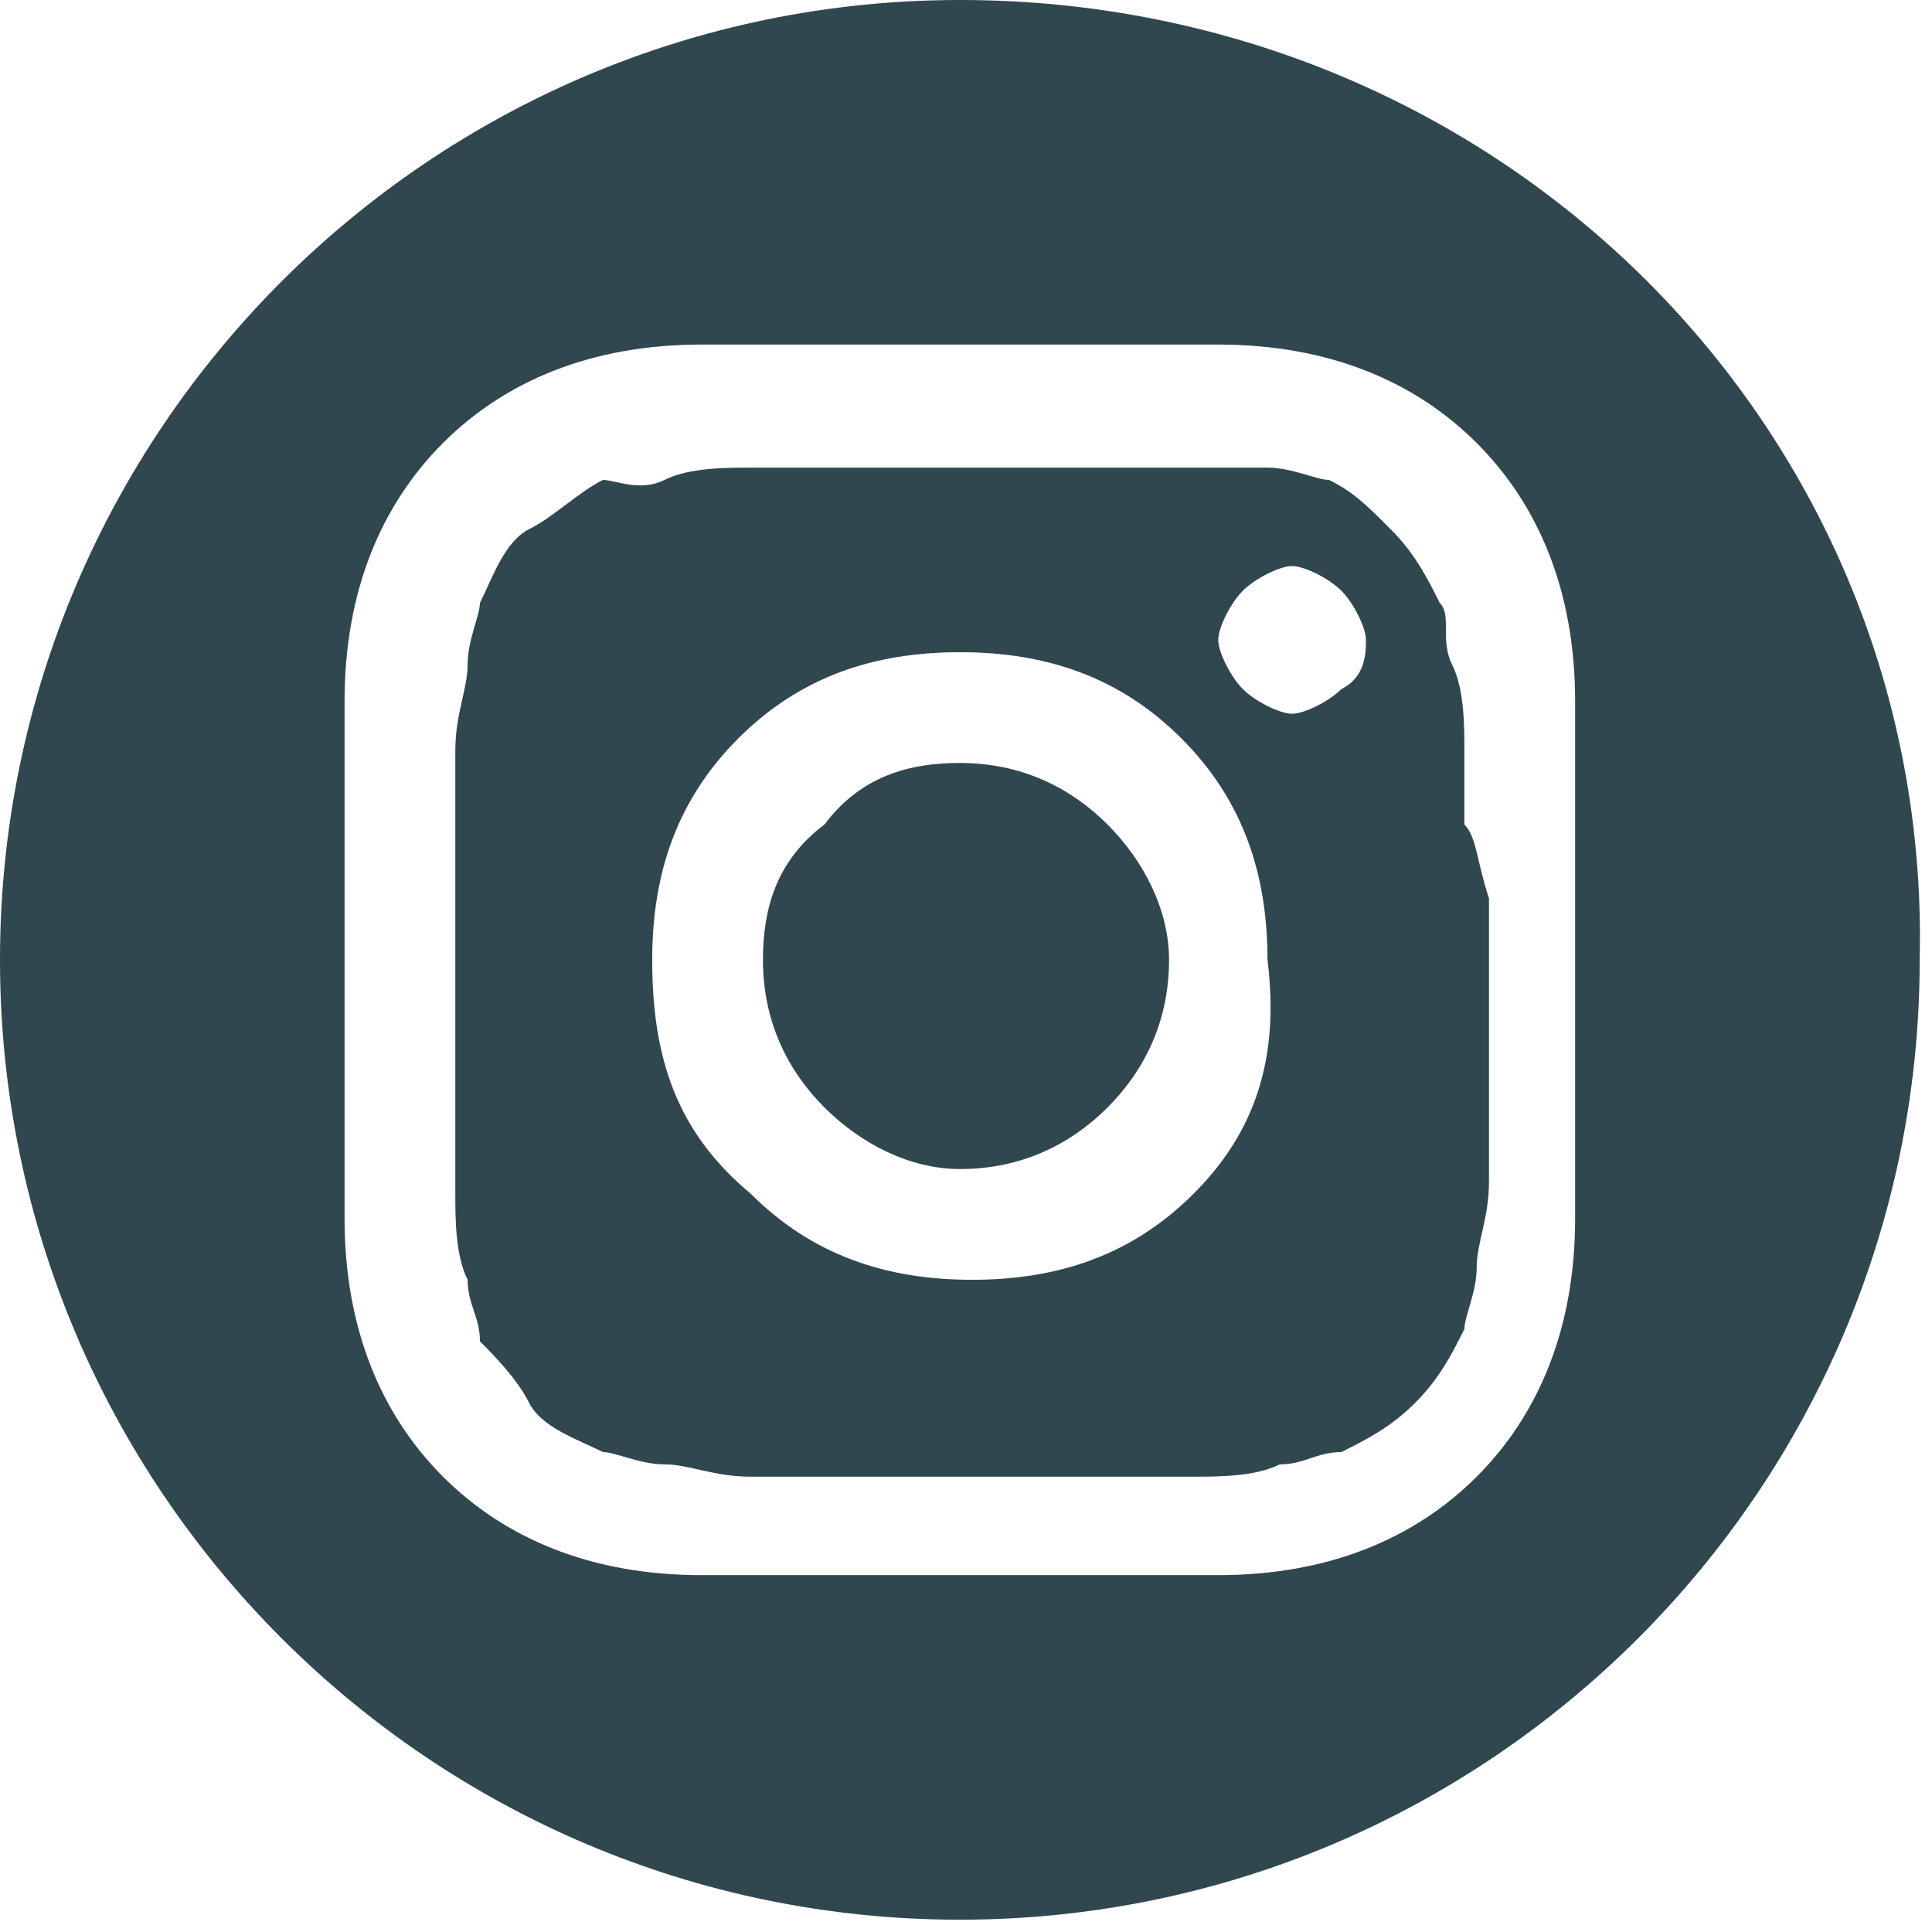
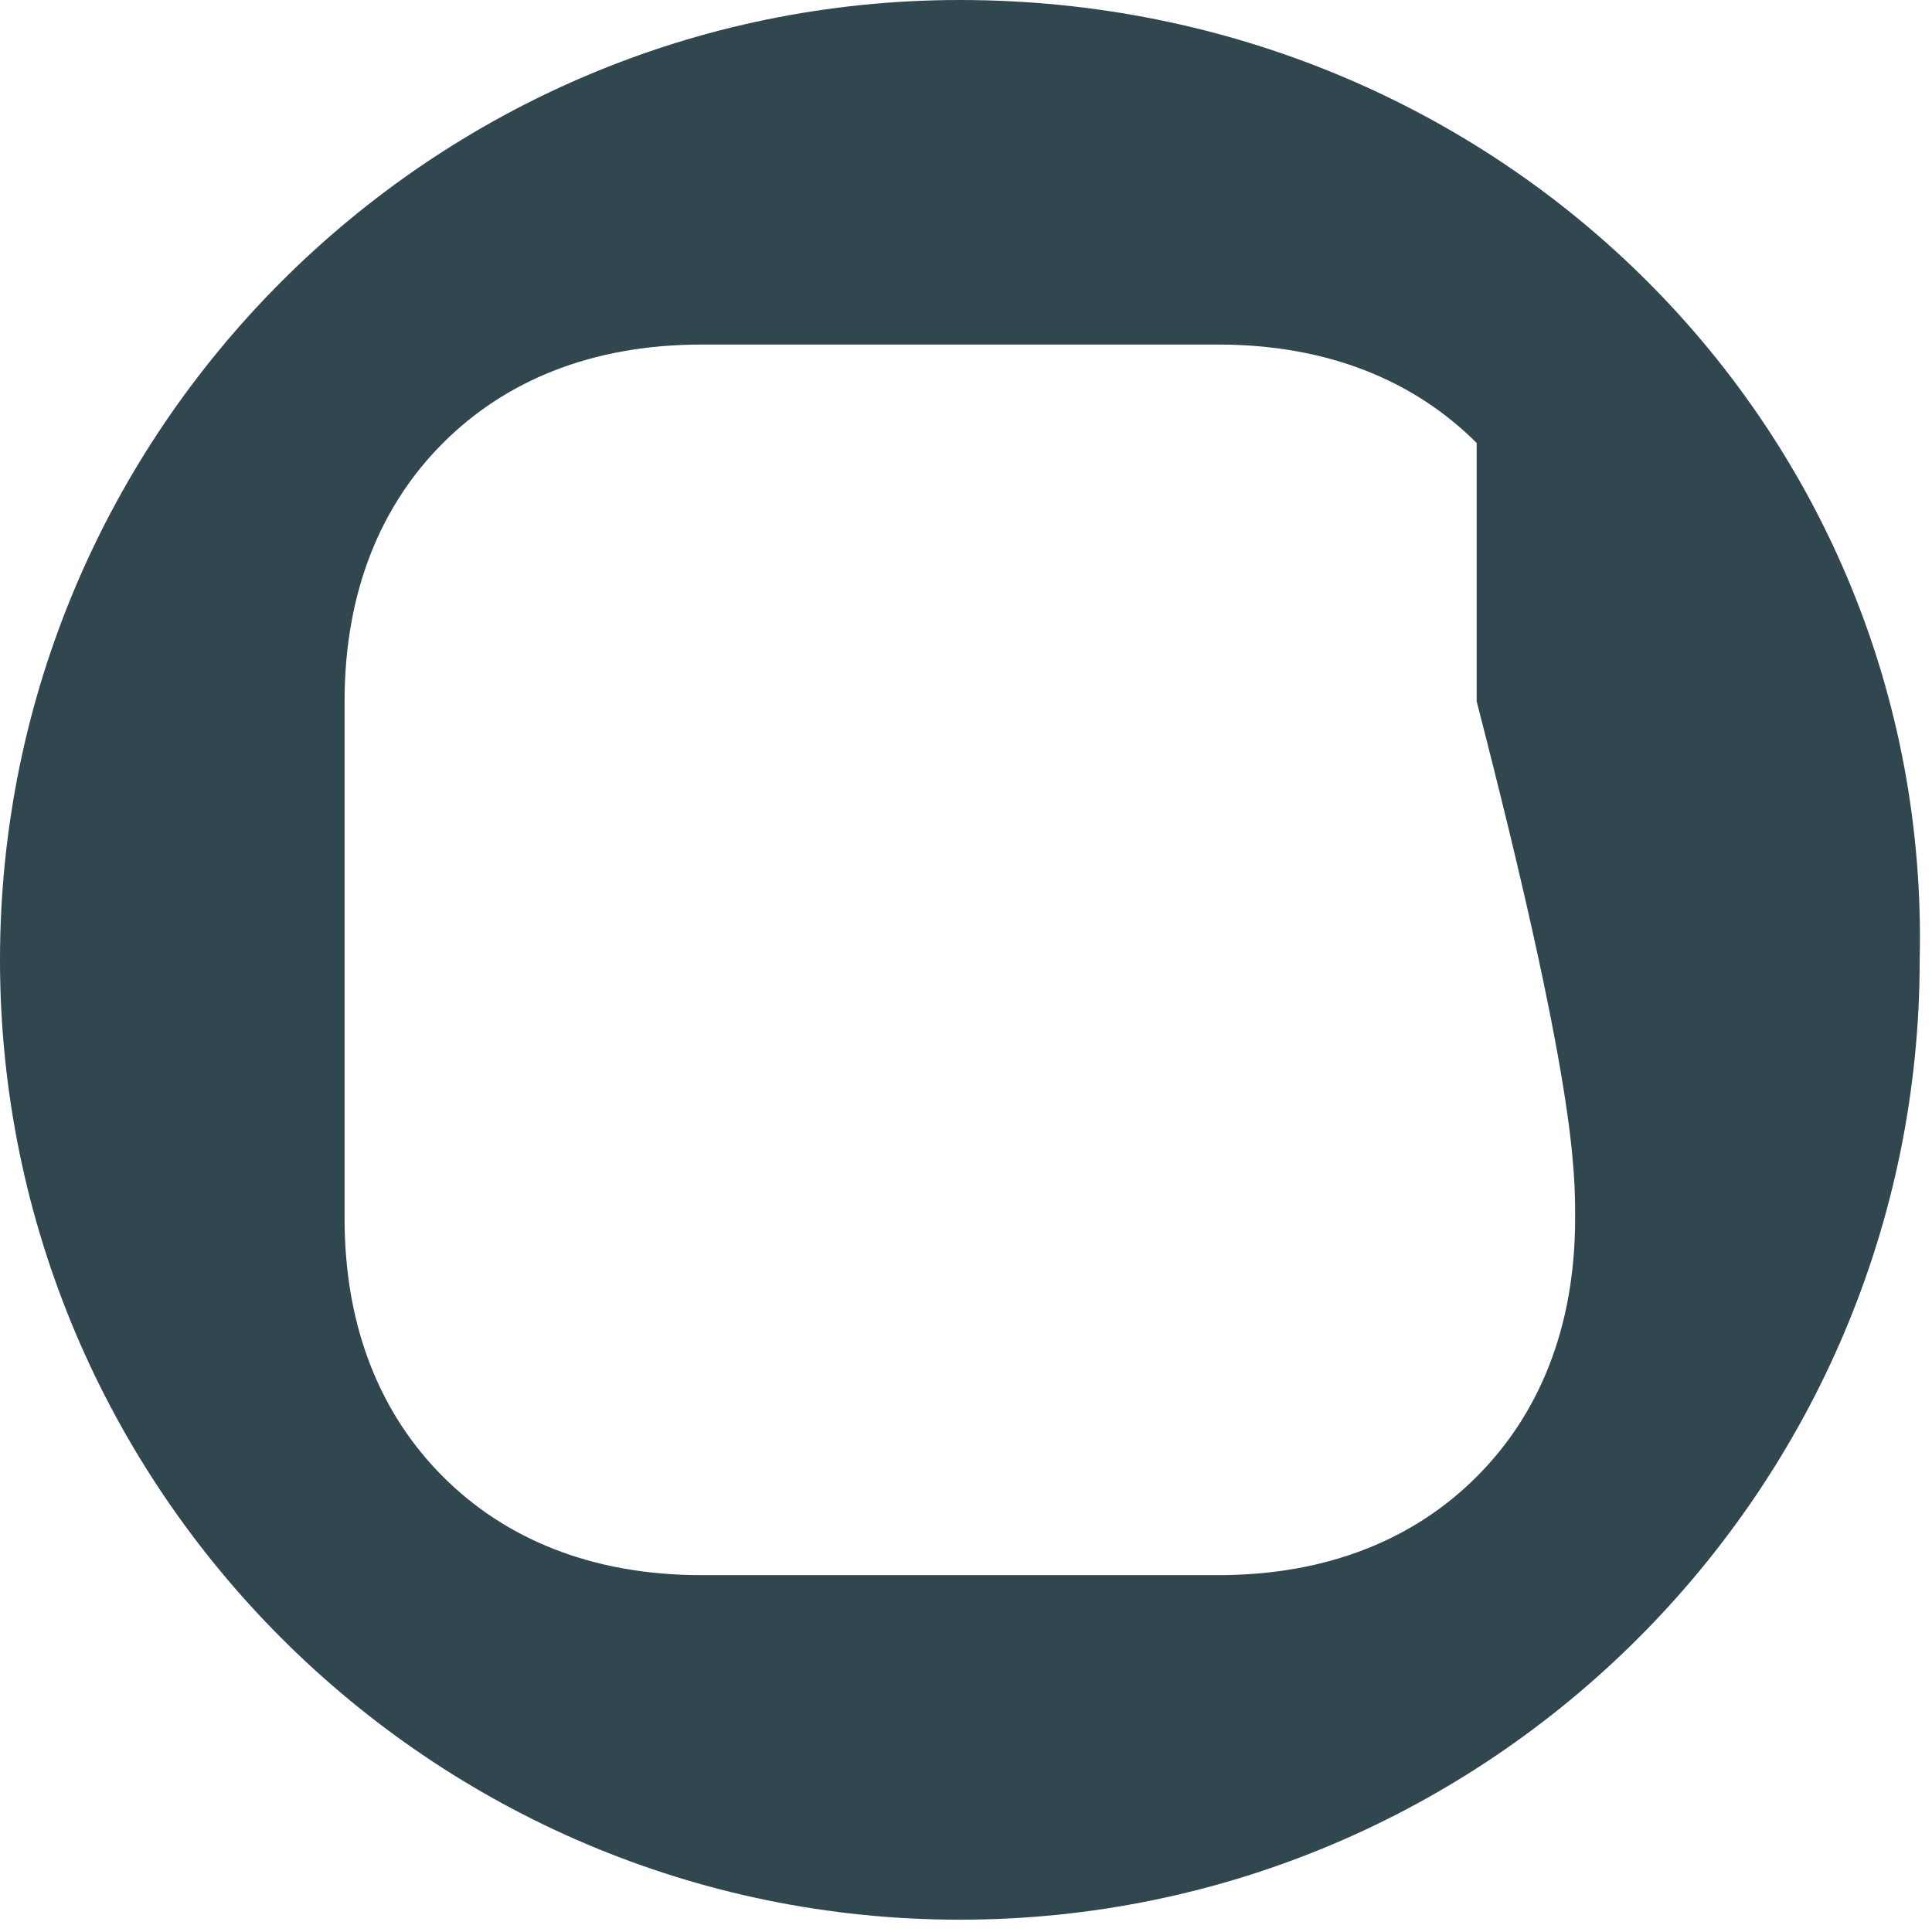
<svg xmlns="http://www.w3.org/2000/svg" version="1.1" id="Capa_1" x="0px" y="0px" viewBox="0 0 15.7 15.7" style="enable-background:new 0 0 15.7 15.7;" xml:space="preserve">
  <style type="text/css">
	.st0{fill:#30474F;}
</style>
  <title>top-btn-face</title>
  <g>
-     <path class="st0" d="M11.9,6.7c0-0.2,0-0.4,0-0.6s0-0.5-0.1-0.7S11.8,5,11.7,4.9c-0.1-0.2-0.2-0.4-0.4-0.6S11,4,10.8,3.9   c-0.1,0-0.3-0.1-0.5-0.1S9.9,3.8,9.7,3.8s-0.5,0-0.6,0c-0.2,0-0.4,0-0.7,0c-0.3,0-0.5,0-0.5,0c0,0-0.2,0-0.5,0c-0.3,0-0.5,0-0.7,0   c-0.2,0-0.4,0-0.6,0s-0.5,0-0.7,0.1S5,3.9,4.9,3.9C4.7,4,4.5,4.2,4.3,4.3S4,4.7,3.9,4.9c0,0.1-0.1,0.3-0.1,0.5   c0,0.2-0.1,0.4-0.1,0.7s0,0.5,0,0.6c0,0.2,0,0.4,0,0.7c0,0.3,0,0.5,0,0.5c0,0,0,0.2,0,0.5c0,0.3,0,0.5,0,0.7c0,0.2,0,0.4,0,0.6   s0,0.5,0.1,0.7c0,0.2,0.1,0.3,0.1,0.5C4,11,4.2,11.2,4.3,11.4s0.4,0.3,0.6,0.4c0.1,0,0.3,0.1,0.5,0.1c0.2,0,0.4,0.1,0.7,0.1   s0.5,0,0.6,0c0.2,0,0.4,0,0.7,0c0.3,0,0.5,0,0.5,0c0,0,0.2,0,0.5,0c0.3,0,0.5,0,0.7,0c0.2,0,0.4,0,0.6,0s0.5,0,0.7-0.1   c0.2,0,0.3-0.1,0.5-0.1c0.2-0.1,0.4-0.2,0.6-0.4s0.3-0.4,0.4-0.6c0-0.1,0.1-0.3,0.1-0.5s0.1-0.4,0.1-0.7s0-0.5,0-0.6   c0-0.2,0-0.4,0-0.7c0-0.3,0-0.5,0-0.5c0,0,0-0.2,0-0.5C12,7,12,6.8,11.9,6.7z M9.7,9.7c-0.5,0.5-1.1,0.7-1.8,0.7   c-0.7,0-1.3-0.2-1.8-0.7C5.5,9.2,5.3,8.6,5.3,7.8C5.3,7.1,5.5,6.5,6,6c0.5-0.5,1.1-0.7,1.8-0.7c0.7,0,1.3,0.2,1.8,0.7   c0.5,0.5,0.7,1.1,0.7,1.8C10.4,8.6,10.2,9.2,9.7,9.7z M10.9,5.6c-0.1,0.1-0.3,0.2-0.4,0.2s-0.3-0.1-0.4-0.2S9.9,5.3,9.9,5.2   s0.1-0.3,0.2-0.4s0.3-0.2,0.4-0.2s0.3,0.1,0.4,0.2s0.2,0.3,0.2,0.4S11.1,5.5,10.9,5.6z" />
-     <path class="st0" d="M7.8,0C3.5,0,0,3.5,0,7.8c0,4.3,3.5,7.8,7.8,7.8c4.3,0,7.8-3.5,7.8-7.8C15.7,3.5,12.2,0,7.8,0z M12.8,9.9   c0,0.9-0.3,1.6-0.8,2.1c-0.5,0.5-1.2,0.8-2.1,0.8c-0.4,0-1.1,0-2.1,0c-1,0-1.7,0-2.1,0c-0.9,0-1.6-0.3-2.1-0.8   c-0.5-0.5-0.8-1.2-0.8-2.1c0-0.4,0-1.1,0-2.1c0-1,0-1.7,0-2.1c0-0.9,0.3-1.6,0.8-2.1c0.5-0.5,1.2-0.8,2.1-0.8c0.4,0,1.1,0,2.1,0   c1,0,1.7,0,2.1,0c0.9,0,1.6,0.3,2.1,0.8c0.5,0.5,0.8,1.2,0.8,2.1c0,0.4,0,1.1,0,2.1C12.8,8.8,12.8,9.5,12.8,9.9z" />
-     <path class="st0" d="M7.8,6.2C7.4,6.2,7,6.3,6.7,6.7C6.3,7,6.2,7.4,6.2,7.8c0,0.5,0.2,0.9,0.5,1.2C7,9.3,7.4,9.5,7.8,9.5   C8.3,9.5,8.7,9.3,9,9c0.3-0.3,0.5-0.7,0.5-1.2C9.5,7.4,9.3,7,9,6.7S8.3,6.2,7.8,6.2z" />
+     <path class="st0" d="M7.8,0C3.5,0,0,3.5,0,7.8c0,4.3,3.5,7.8,7.8,7.8c4.3,0,7.8-3.5,7.8-7.8C15.7,3.5,12.2,0,7.8,0z M12.8,9.9   c0,0.9-0.3,1.6-0.8,2.1c-0.5,0.5-1.2,0.8-2.1,0.8c-0.4,0-1.1,0-2.1,0c-1,0-1.7,0-2.1,0c-0.9,0-1.6-0.3-2.1-0.8   c-0.5-0.5-0.8-1.2-0.8-2.1c0-0.4,0-1.1,0-2.1c0-1,0-1.7,0-2.1c0-0.9,0.3-1.6,0.8-2.1c0.5-0.5,1.2-0.8,2.1-0.8c0.4,0,1.1,0,2.1,0   c1,0,1.7,0,2.1,0c0.9,0,1.6,0.3,2.1,0.8c0,0.4,0,1.1,0,2.1C12.8,8.8,12.8,9.5,12.8,9.9z" />
  </g>
</svg>